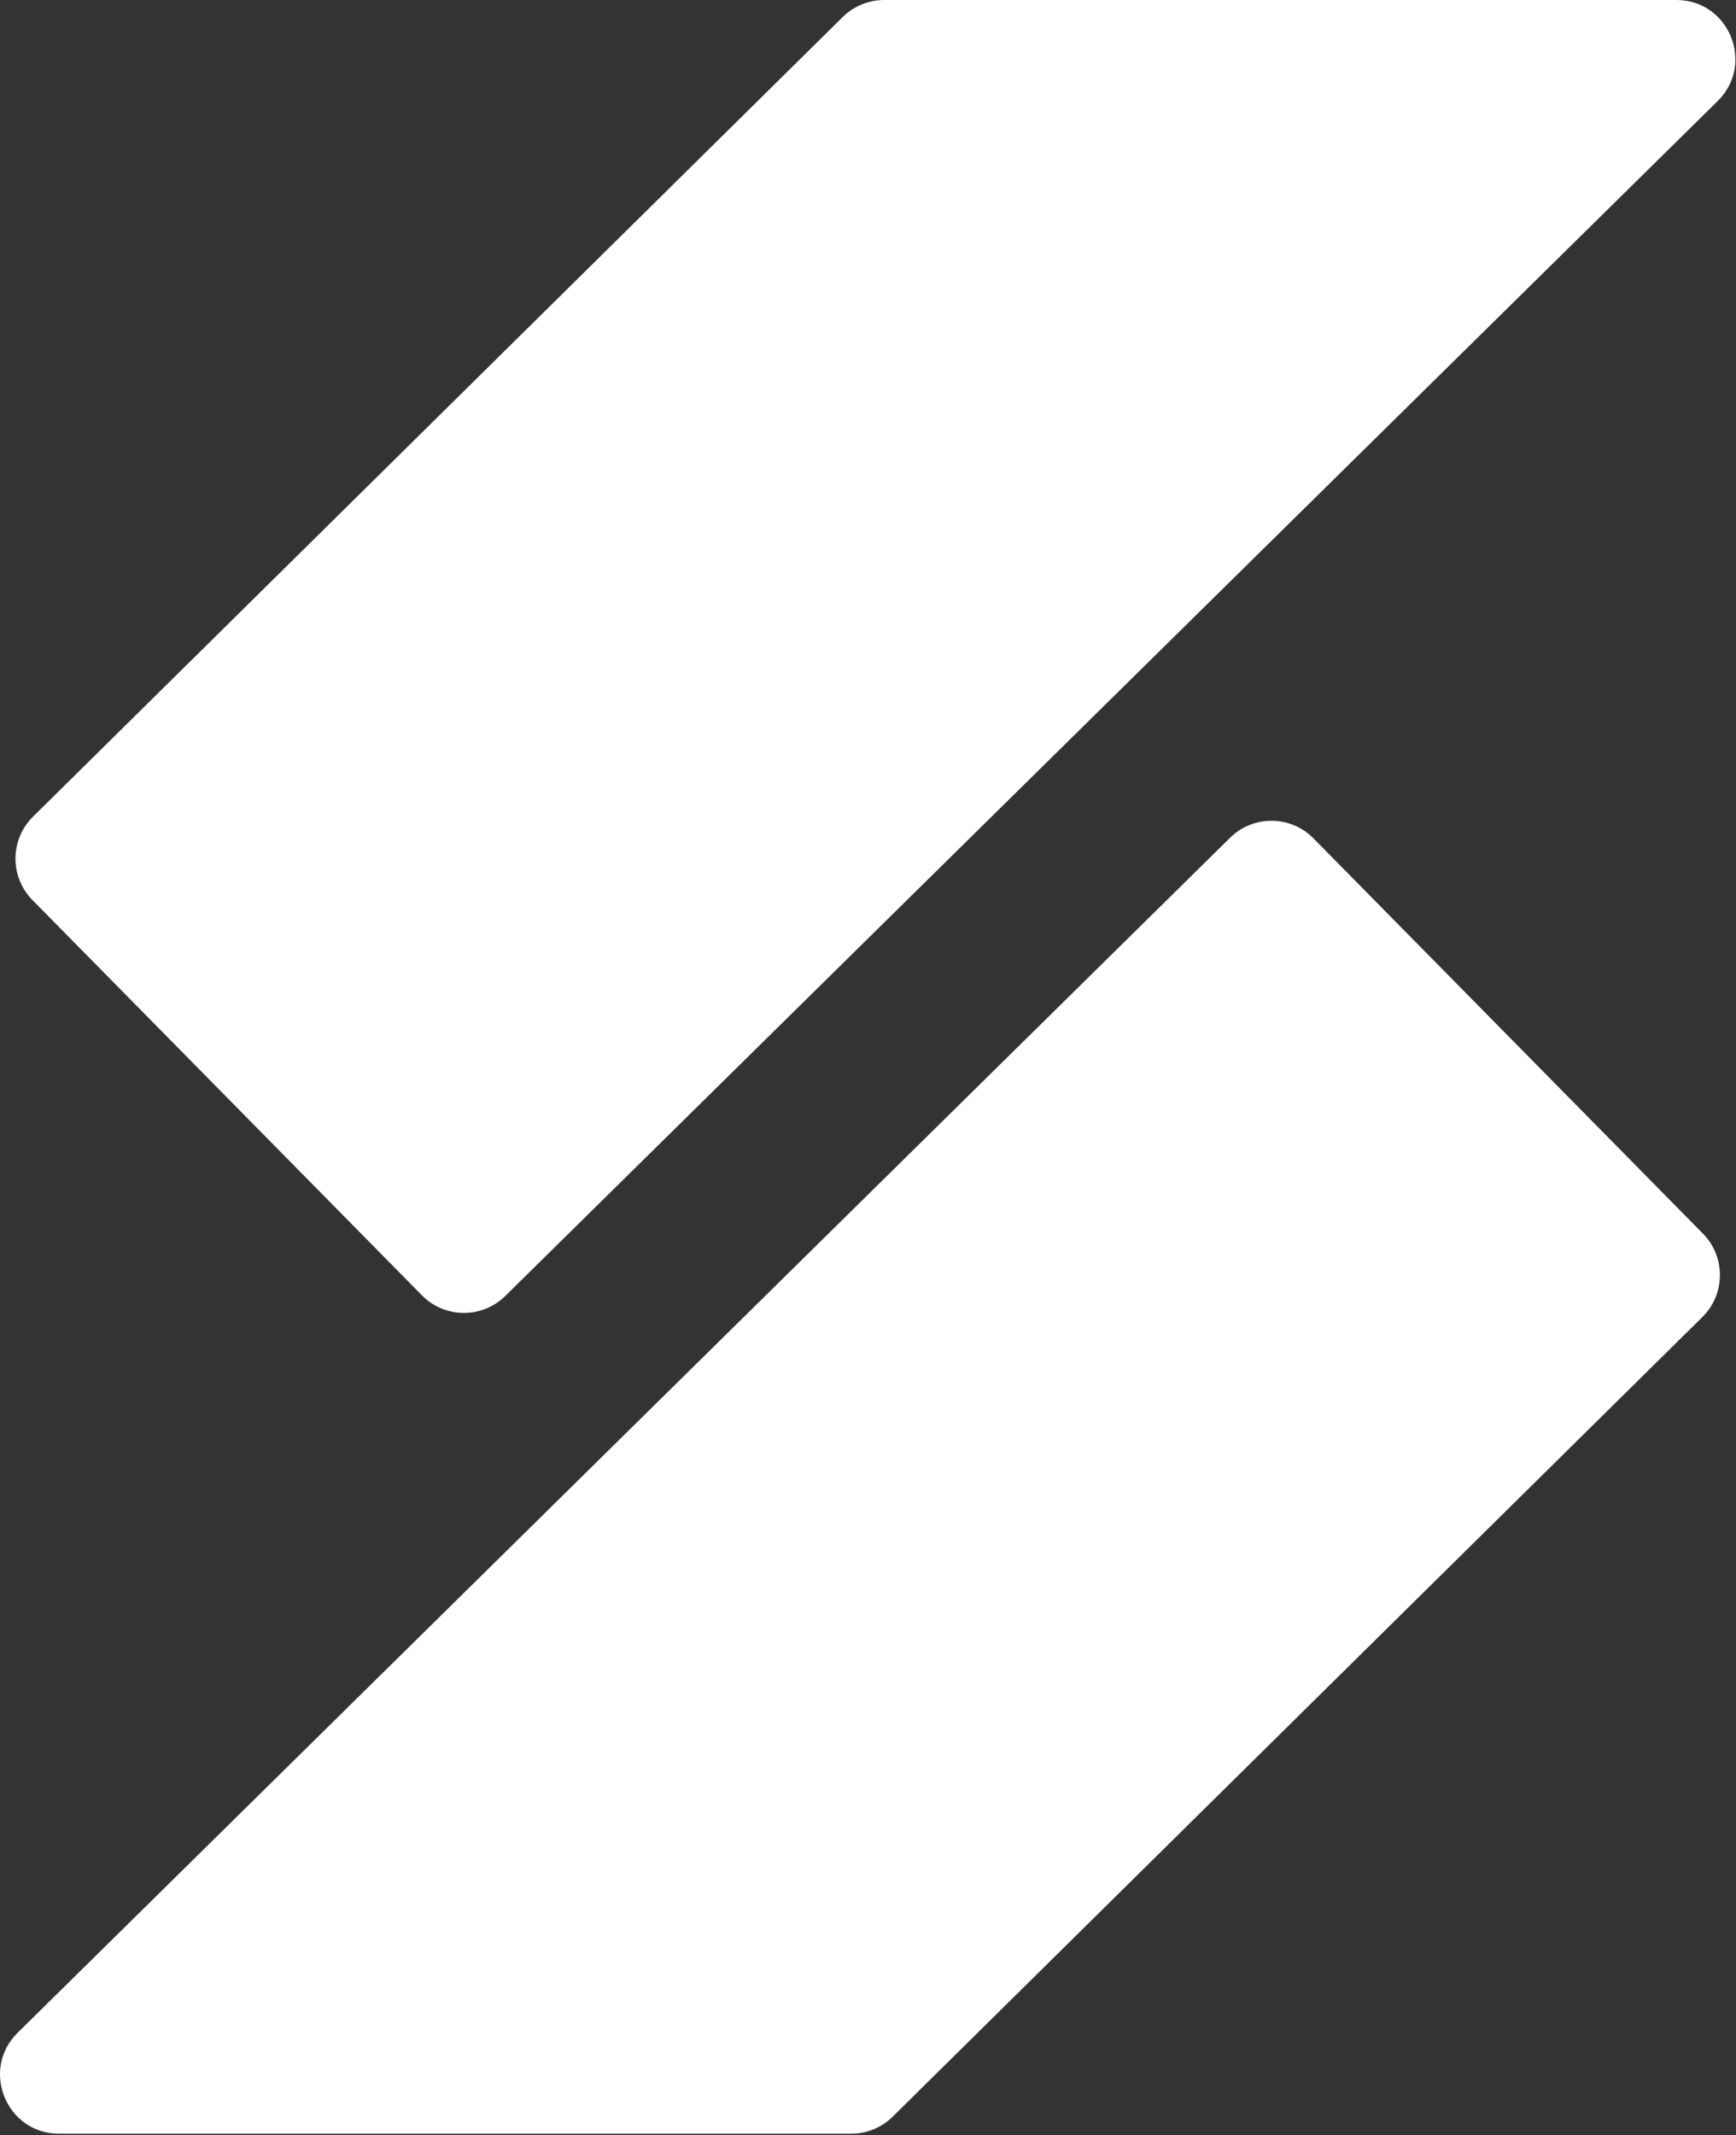
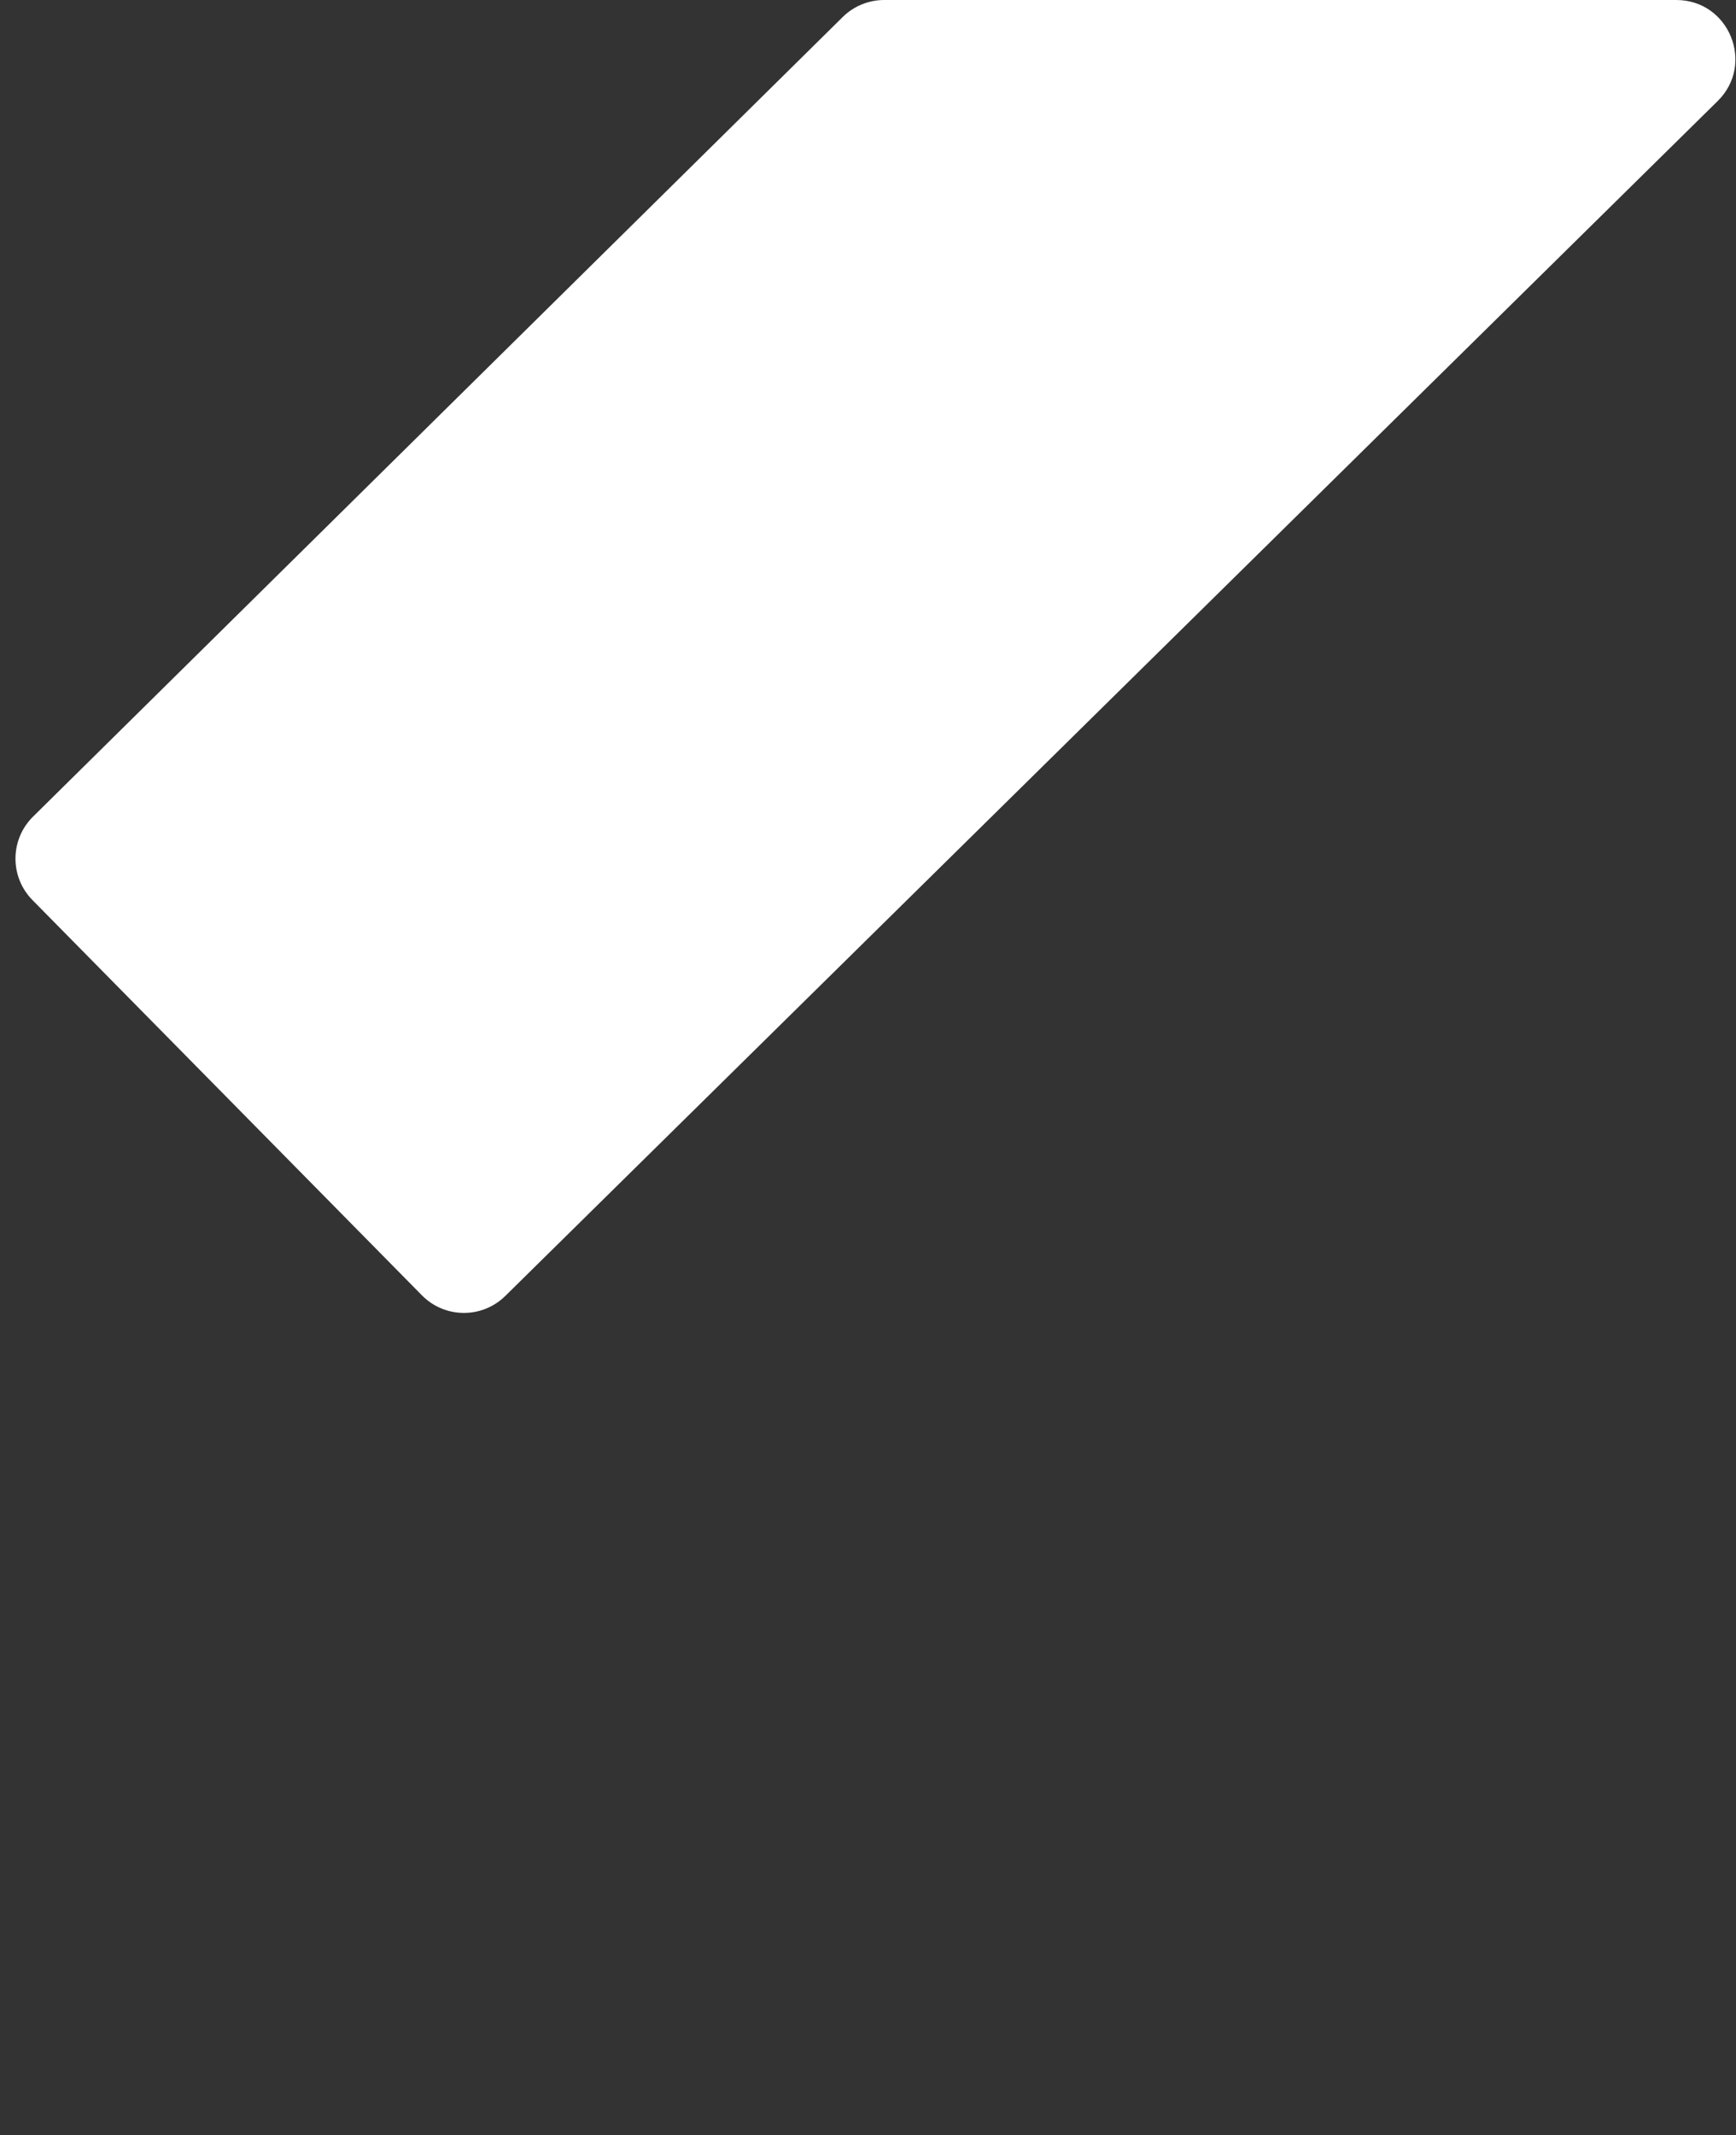
<svg xmlns="http://www.w3.org/2000/svg" width="218" height="268" viewBox="0 0 218 268" fill="none">
  <rect x="0" y="0" width="218" height="268" fill="#333333" stroke="none" />
  <path d="M105.826 2.135C107.212 0.767 109.08 0 111.028 0L210.505 0C217.129 0 220.42 8.031 215.702 12.679L63.454 162.656C60.542 165.525 55.855 165.491 52.985 162.58L4.075 112.968C1.205 110.057 1.237 105.372 4.146 102.5L105.826 2.135Z" fill="white" />
-   <path d="M112.099 265.667C110.713 267.035 108.844 267.802 106.897 267.802H7.419C0.796 267.802 -2.495 259.771 2.223 255.123L154.47 105.145C157.383 102.276 162.069 102.311 164.939 105.222L213.849 154.834C216.719 157.745 216.687 162.43 213.778 165.302L112.099 265.667Z" fill="white" />
</svg>